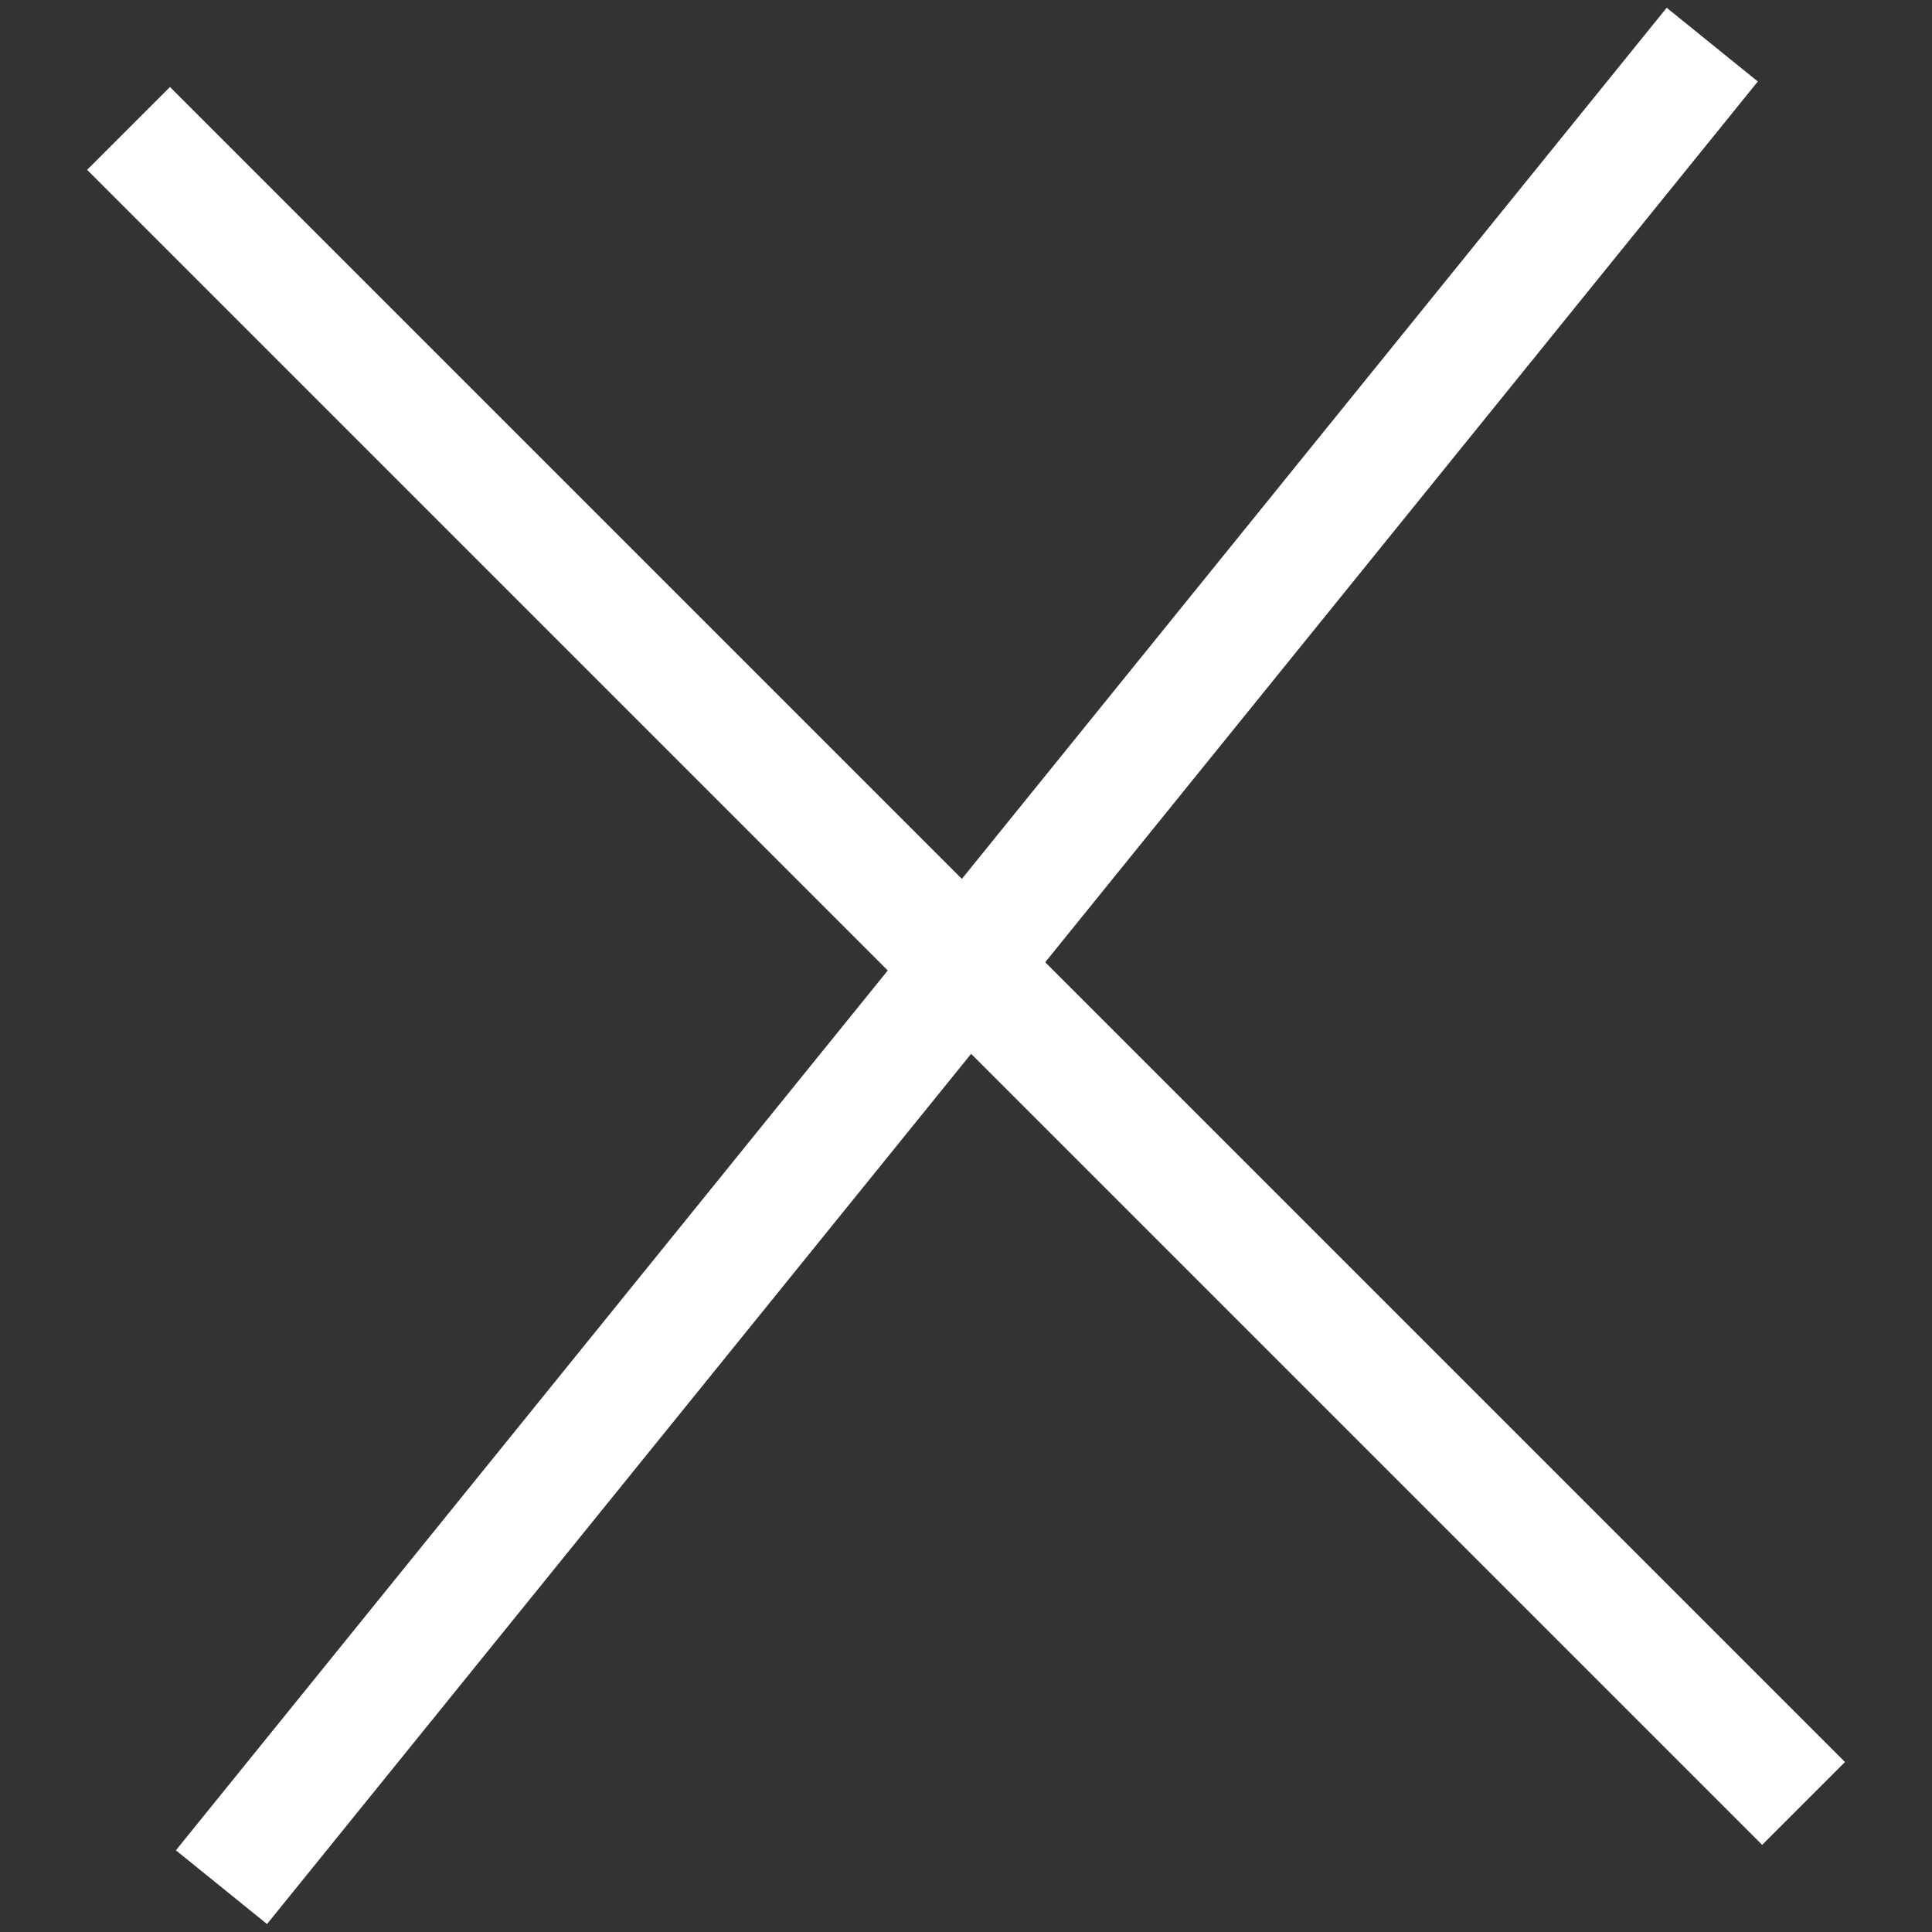
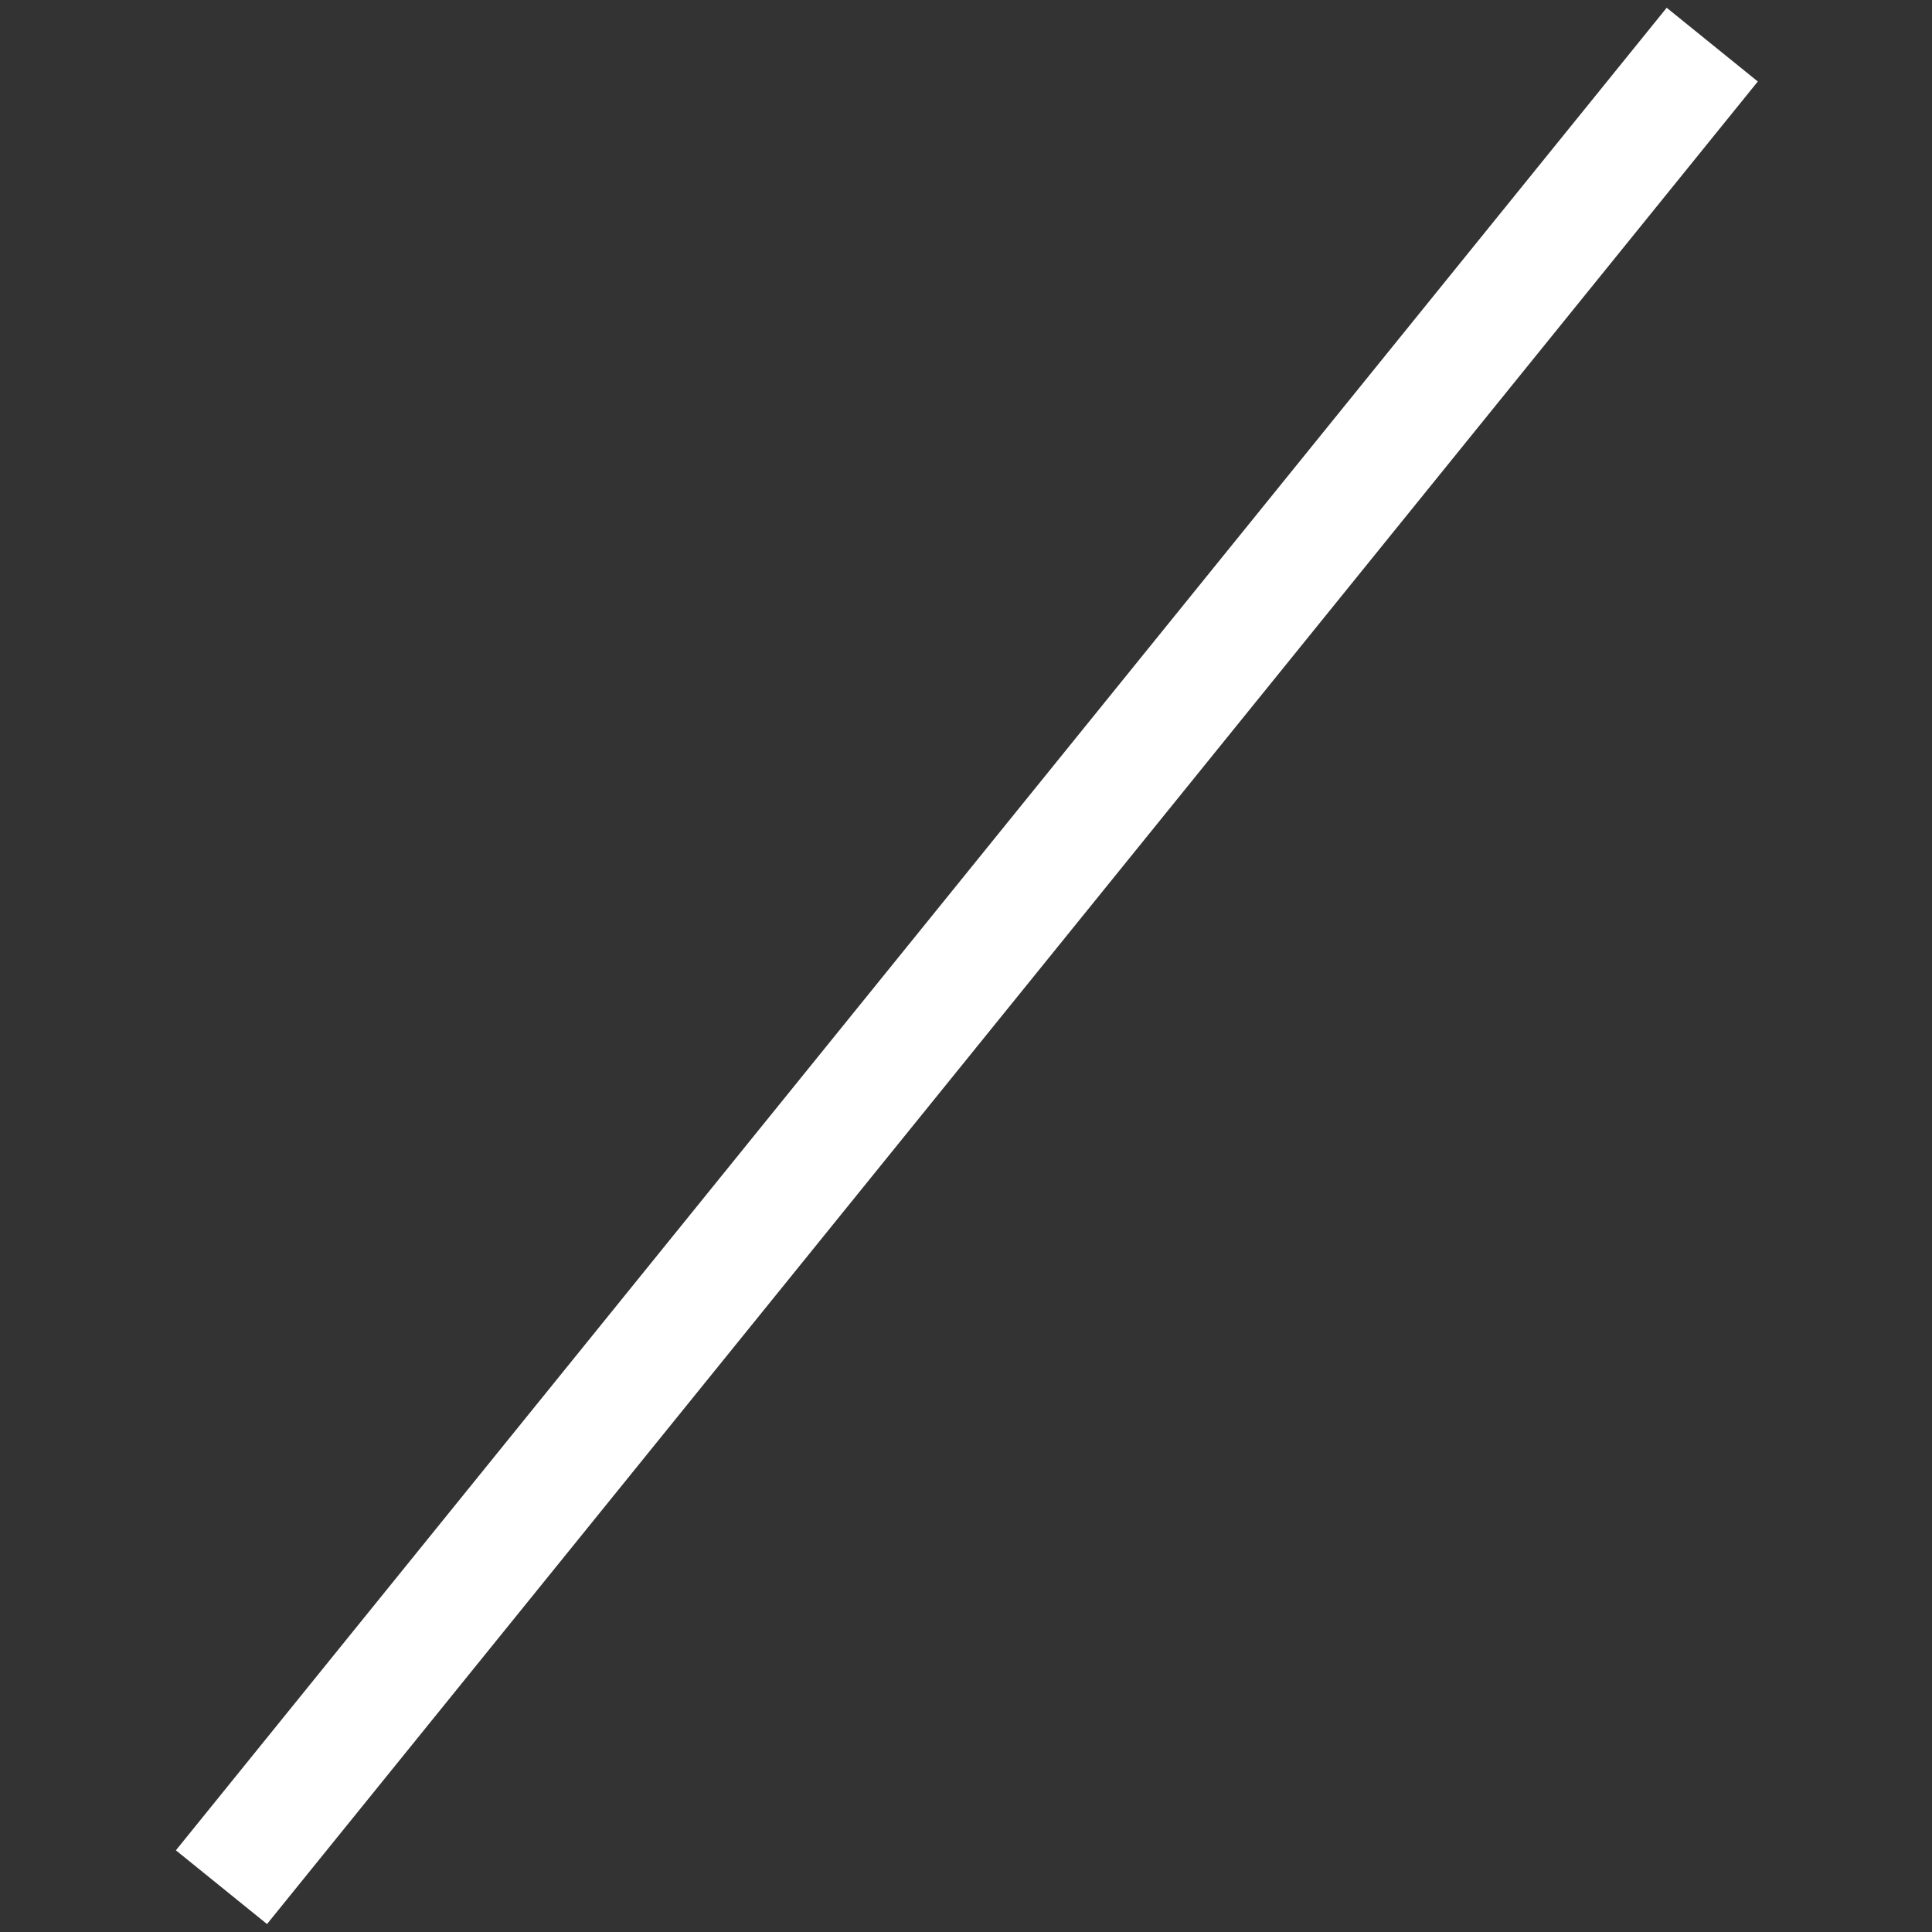
<svg xmlns="http://www.w3.org/2000/svg" width="16.489" height="16.489" viewBox="0 0 16.489 16.489">
  <rect x="0" y="0" width="16.489" height="16.489" fill="#333333" stroke="none" />
  <g id="Group_633" data-name="Group 633" transform="translate(-1339.755 -9.756)">
-     <line id="Line_36" data-name="Line 36" x2="14.296" y2="14.296" transform="translate(1340.852 10.852)" fill="none" stroke="#fff" stroke-width="1" />
    <line id="Line_37" data-name="Line 37" x1="14.296" y2="14.296" transform="matrix(0.995, -0.105, 0.105, 0.995, 1340.144, 11.638)" fill="none" stroke="#fff" stroke-width="1" />
  </g>
</svg>